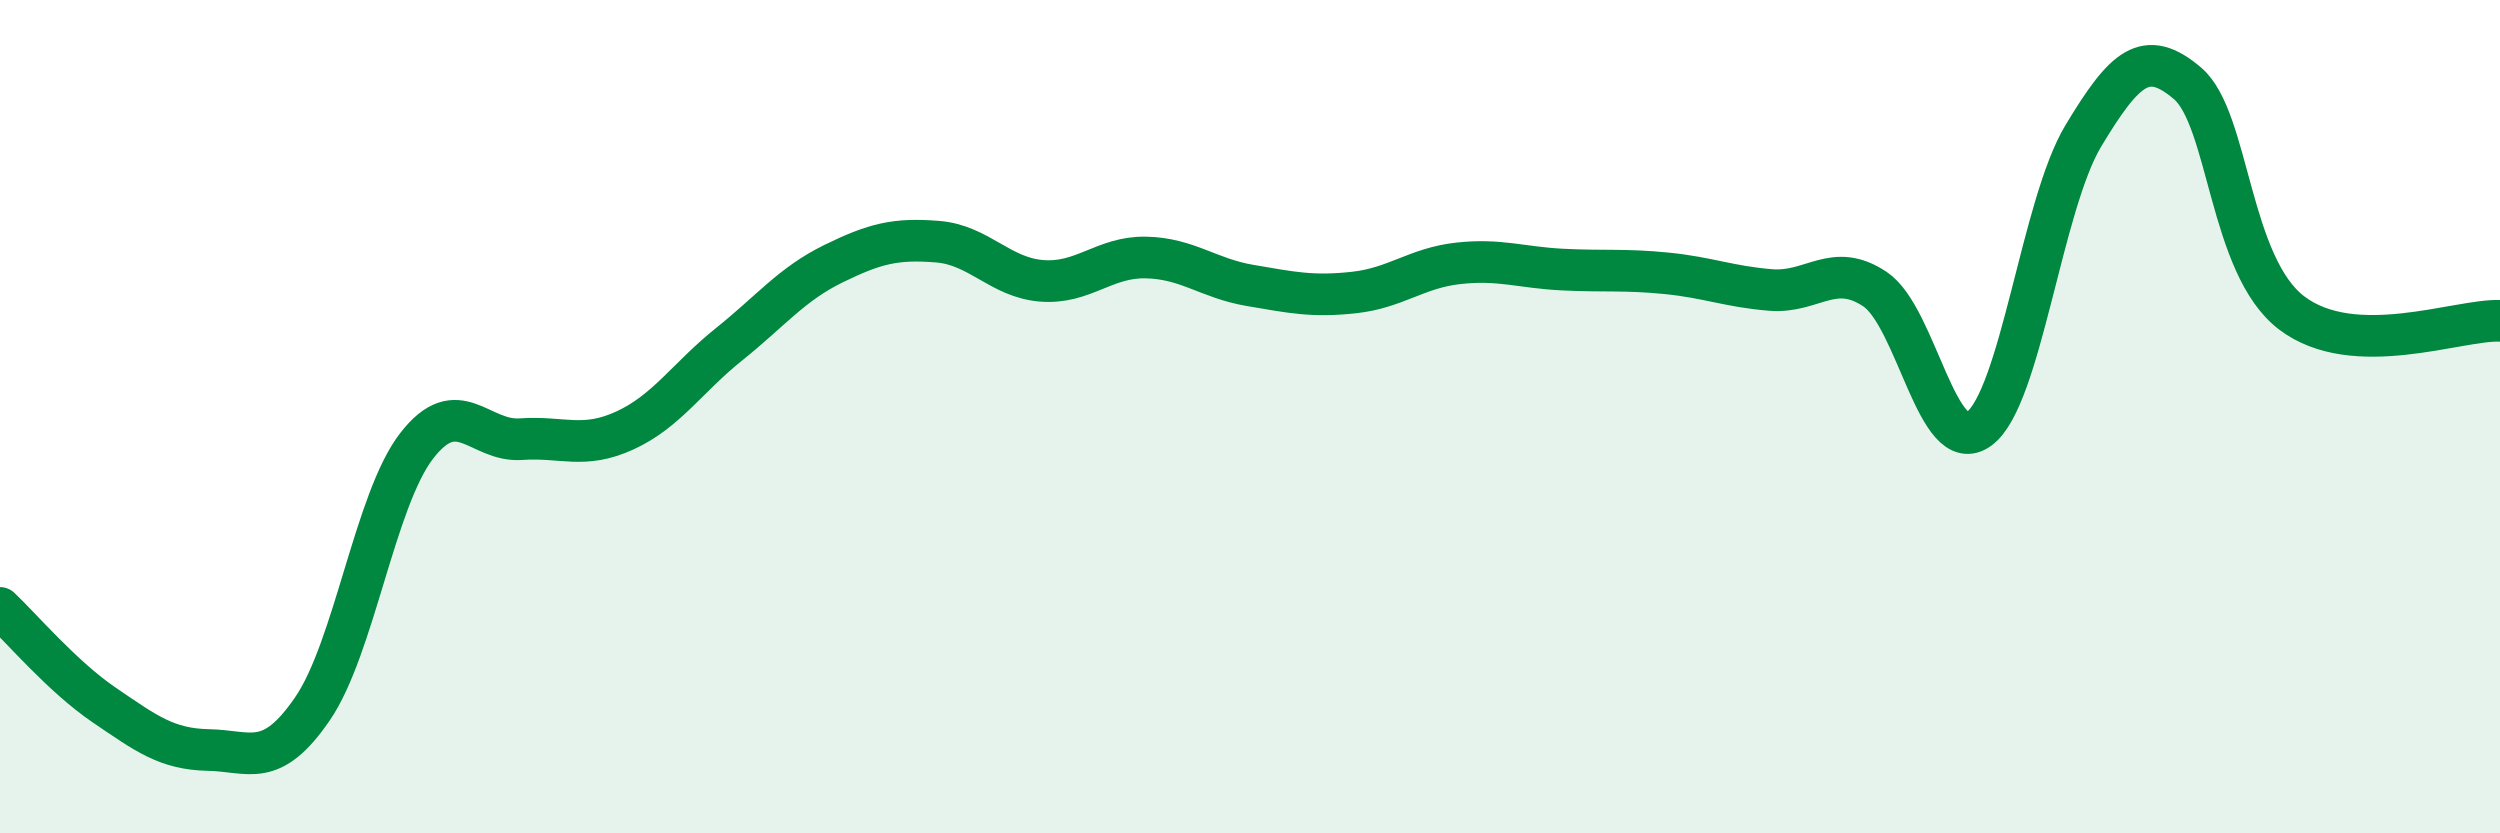
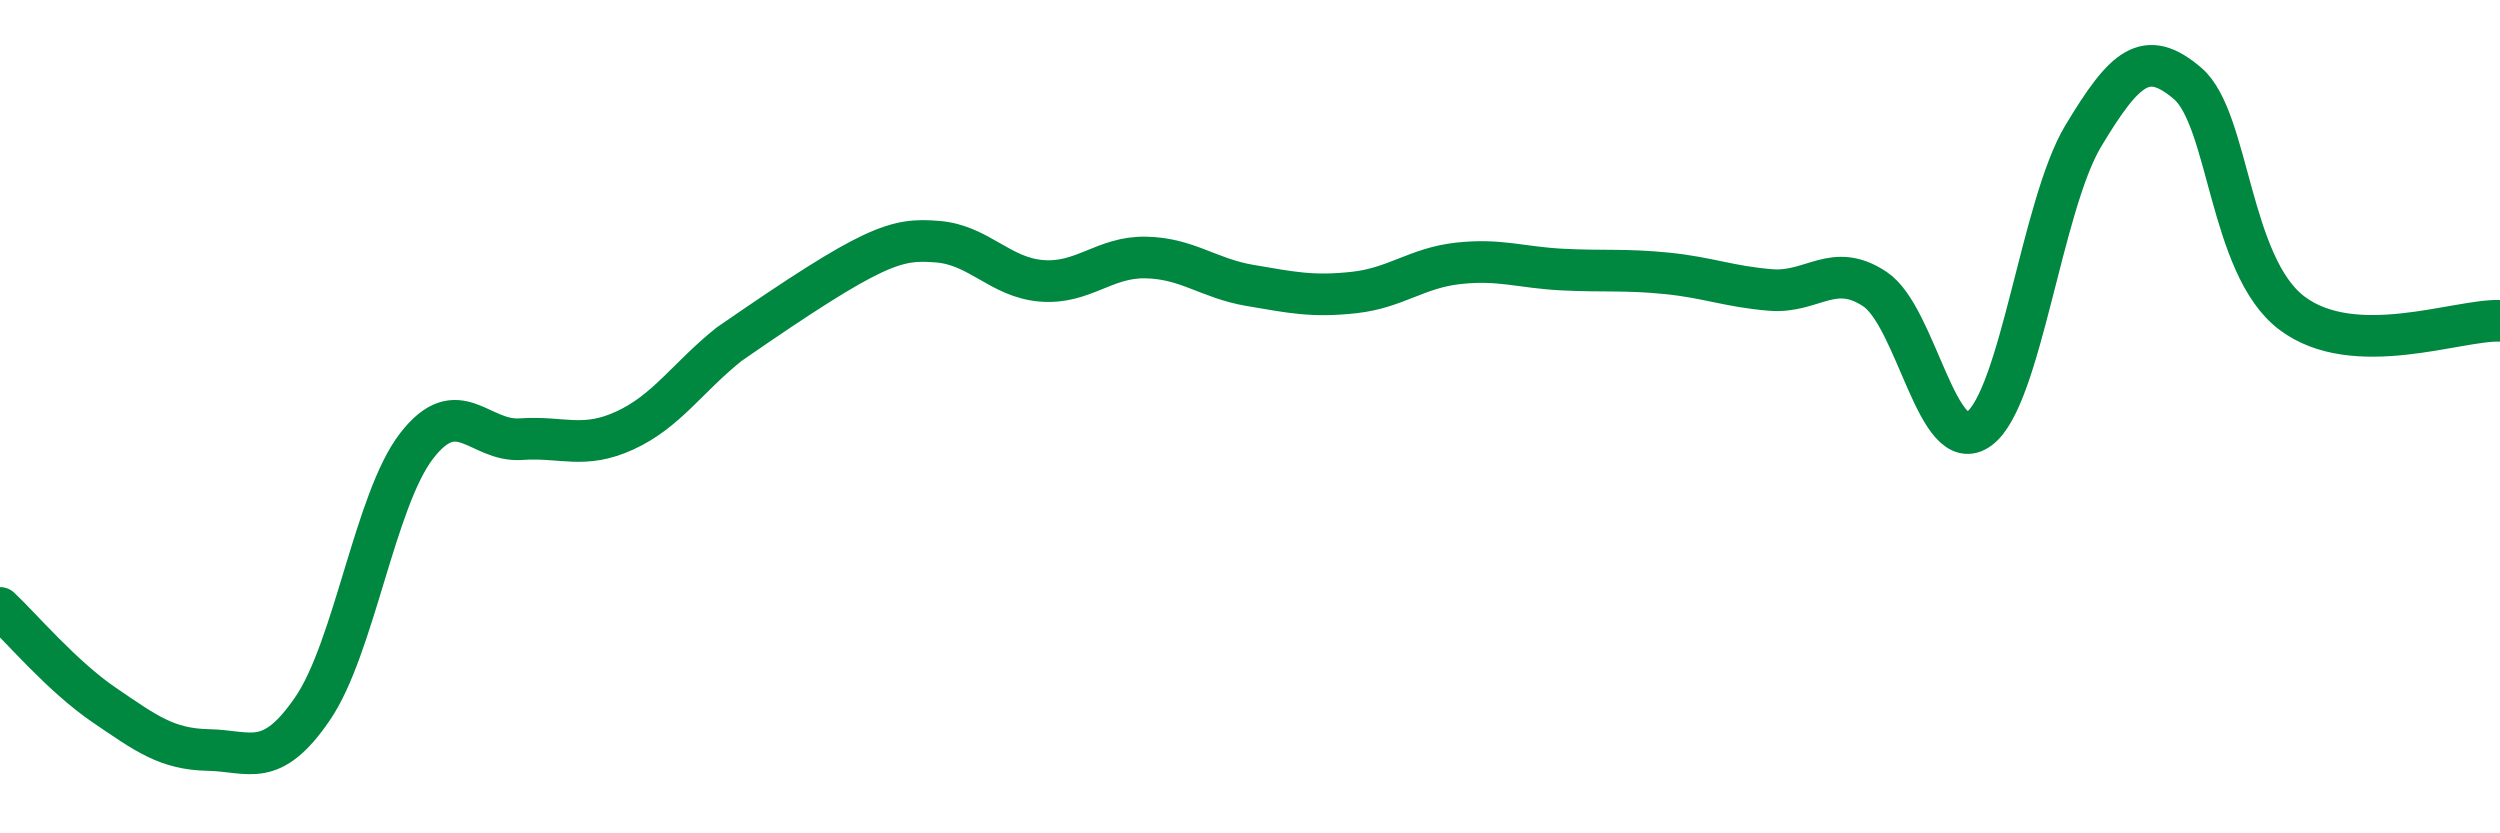
<svg xmlns="http://www.w3.org/2000/svg" width="60" height="20" viewBox="0 0 60 20">
-   <path d="M 0,14.59 C 0.5,15.06 1.5,16.24 2.5,16.92 C 3.5,17.6 4,17.98 5,18 C 6,18.02 6.5,18.47 7.5,17.01 C 8.5,15.55 9,11.99 10,10.7 C 11,9.41 11.5,10.61 12.5,10.54 C 13.5,10.47 14,10.79 15,10.33 C 16,9.87 16.5,9.06 17.5,8.26 C 18.5,7.46 19,6.82 20,6.33 C 21,5.84 21.5,5.72 22.5,5.8 C 23.5,5.88 24,6.66 25,6.74 C 26,6.82 26.5,6.16 27.5,6.18 C 28.5,6.2 29,6.68 30,6.85 C 31,7.02 31.5,7.13 32.5,7.02 C 33.5,6.91 34,6.43 35,6.32 C 36,6.21 36.5,6.42 37.5,6.47 C 38.5,6.52 39,6.46 40,6.56 C 41,6.66 41.5,6.88 42.5,6.96 C 43.5,7.04 44,6.27 45,6.94 C 46,7.61 46.5,11.03 47.5,10.29 C 48.5,9.55 49,4.92 50,3.26 C 51,1.6 51.5,1.15 52.5,2 C 53.5,2.85 53.5,6.37 55,7.51 C 56.5,8.65 59,7.66 60,7.7L60 20L0 20Z" fill="#008740" opacity="0.1" stroke-linecap="round" stroke-linejoin="round" />
-   <path d="M 0,14.59 C 0.5,15.06 1.5,16.24 2.5,16.92 C 3.5,17.6 4,17.98 5,18 C 6,18.02 6.5,18.47 7.5,17.01 C 8.5,15.55 9,11.99 10,10.7 C 11,9.41 11.5,10.61 12.5,10.54 C 13.5,10.47 14,10.79 15,10.33 C 16,9.87 16.5,9.06 17.5,8.26 C 18.5,7.46 19,6.82 20,6.33 C 21,5.84 21.5,5.72 22.5,5.8 C 23.5,5.88 24,6.66 25,6.74 C 26,6.82 26.5,6.16 27.5,6.18 C 28.5,6.2 29,6.68 30,6.85 C 31,7.02 31.5,7.13 32.5,7.02 C 33.5,6.91 34,6.43 35,6.32 C 36,6.21 36.5,6.42 37.5,6.47 C 38.5,6.52 39,6.46 40,6.56 C 41,6.66 41.5,6.88 42.5,6.96 C 43.5,7.04 44,6.27 45,6.94 C 46,7.61 46.5,11.03 47.5,10.29 C 48.5,9.55 49,4.92 50,3.26 C 51,1.6 51.5,1.15 52.5,2 C 53.5,2.85 53.5,6.37 55,7.51 C 56.5,8.65 59,7.66 60,7.7" stroke="#008740" stroke-width="1" fill="none" stroke-linecap="round" stroke-linejoin="round" />
+   <path d="M 0,14.59 C 0.5,15.06 1.5,16.24 2.5,16.92 C 3.5,17.6 4,17.98 5,18 C 6,18.02 6.5,18.47 7.5,17.01 C 8.5,15.55 9,11.99 10,10.7 C 11,9.41 11.5,10.61 12.5,10.54 C 13.5,10.47 14,10.79 15,10.33 C 16,9.87 16.5,9.06 17.5,8.26 C 21,5.84 21.5,5.72 22.5,5.8 C 23.5,5.88 24,6.66 25,6.74 C 26,6.82 26.5,6.16 27.5,6.18 C 28.5,6.2 29,6.68 30,6.85 C 31,7.02 31.5,7.13 32.5,7.02 C 33.5,6.91 34,6.43 35,6.32 C 36,6.21 36.5,6.42 37.5,6.47 C 38.5,6.52 39,6.46 40,6.56 C 41,6.66 41.5,6.88 42.5,6.96 C 43.5,7.04 44,6.27 45,6.94 C 46,7.61 46.5,11.03 47.5,10.29 C 48.5,9.55 49,4.92 50,3.26 C 51,1.6 51.5,1.15 52.5,2 C 53.5,2.85 53.5,6.37 55,7.51 C 56.5,8.65 59,7.66 60,7.7" stroke="#008740" stroke-width="1" fill="none" stroke-linecap="round" stroke-linejoin="round" />
</svg>